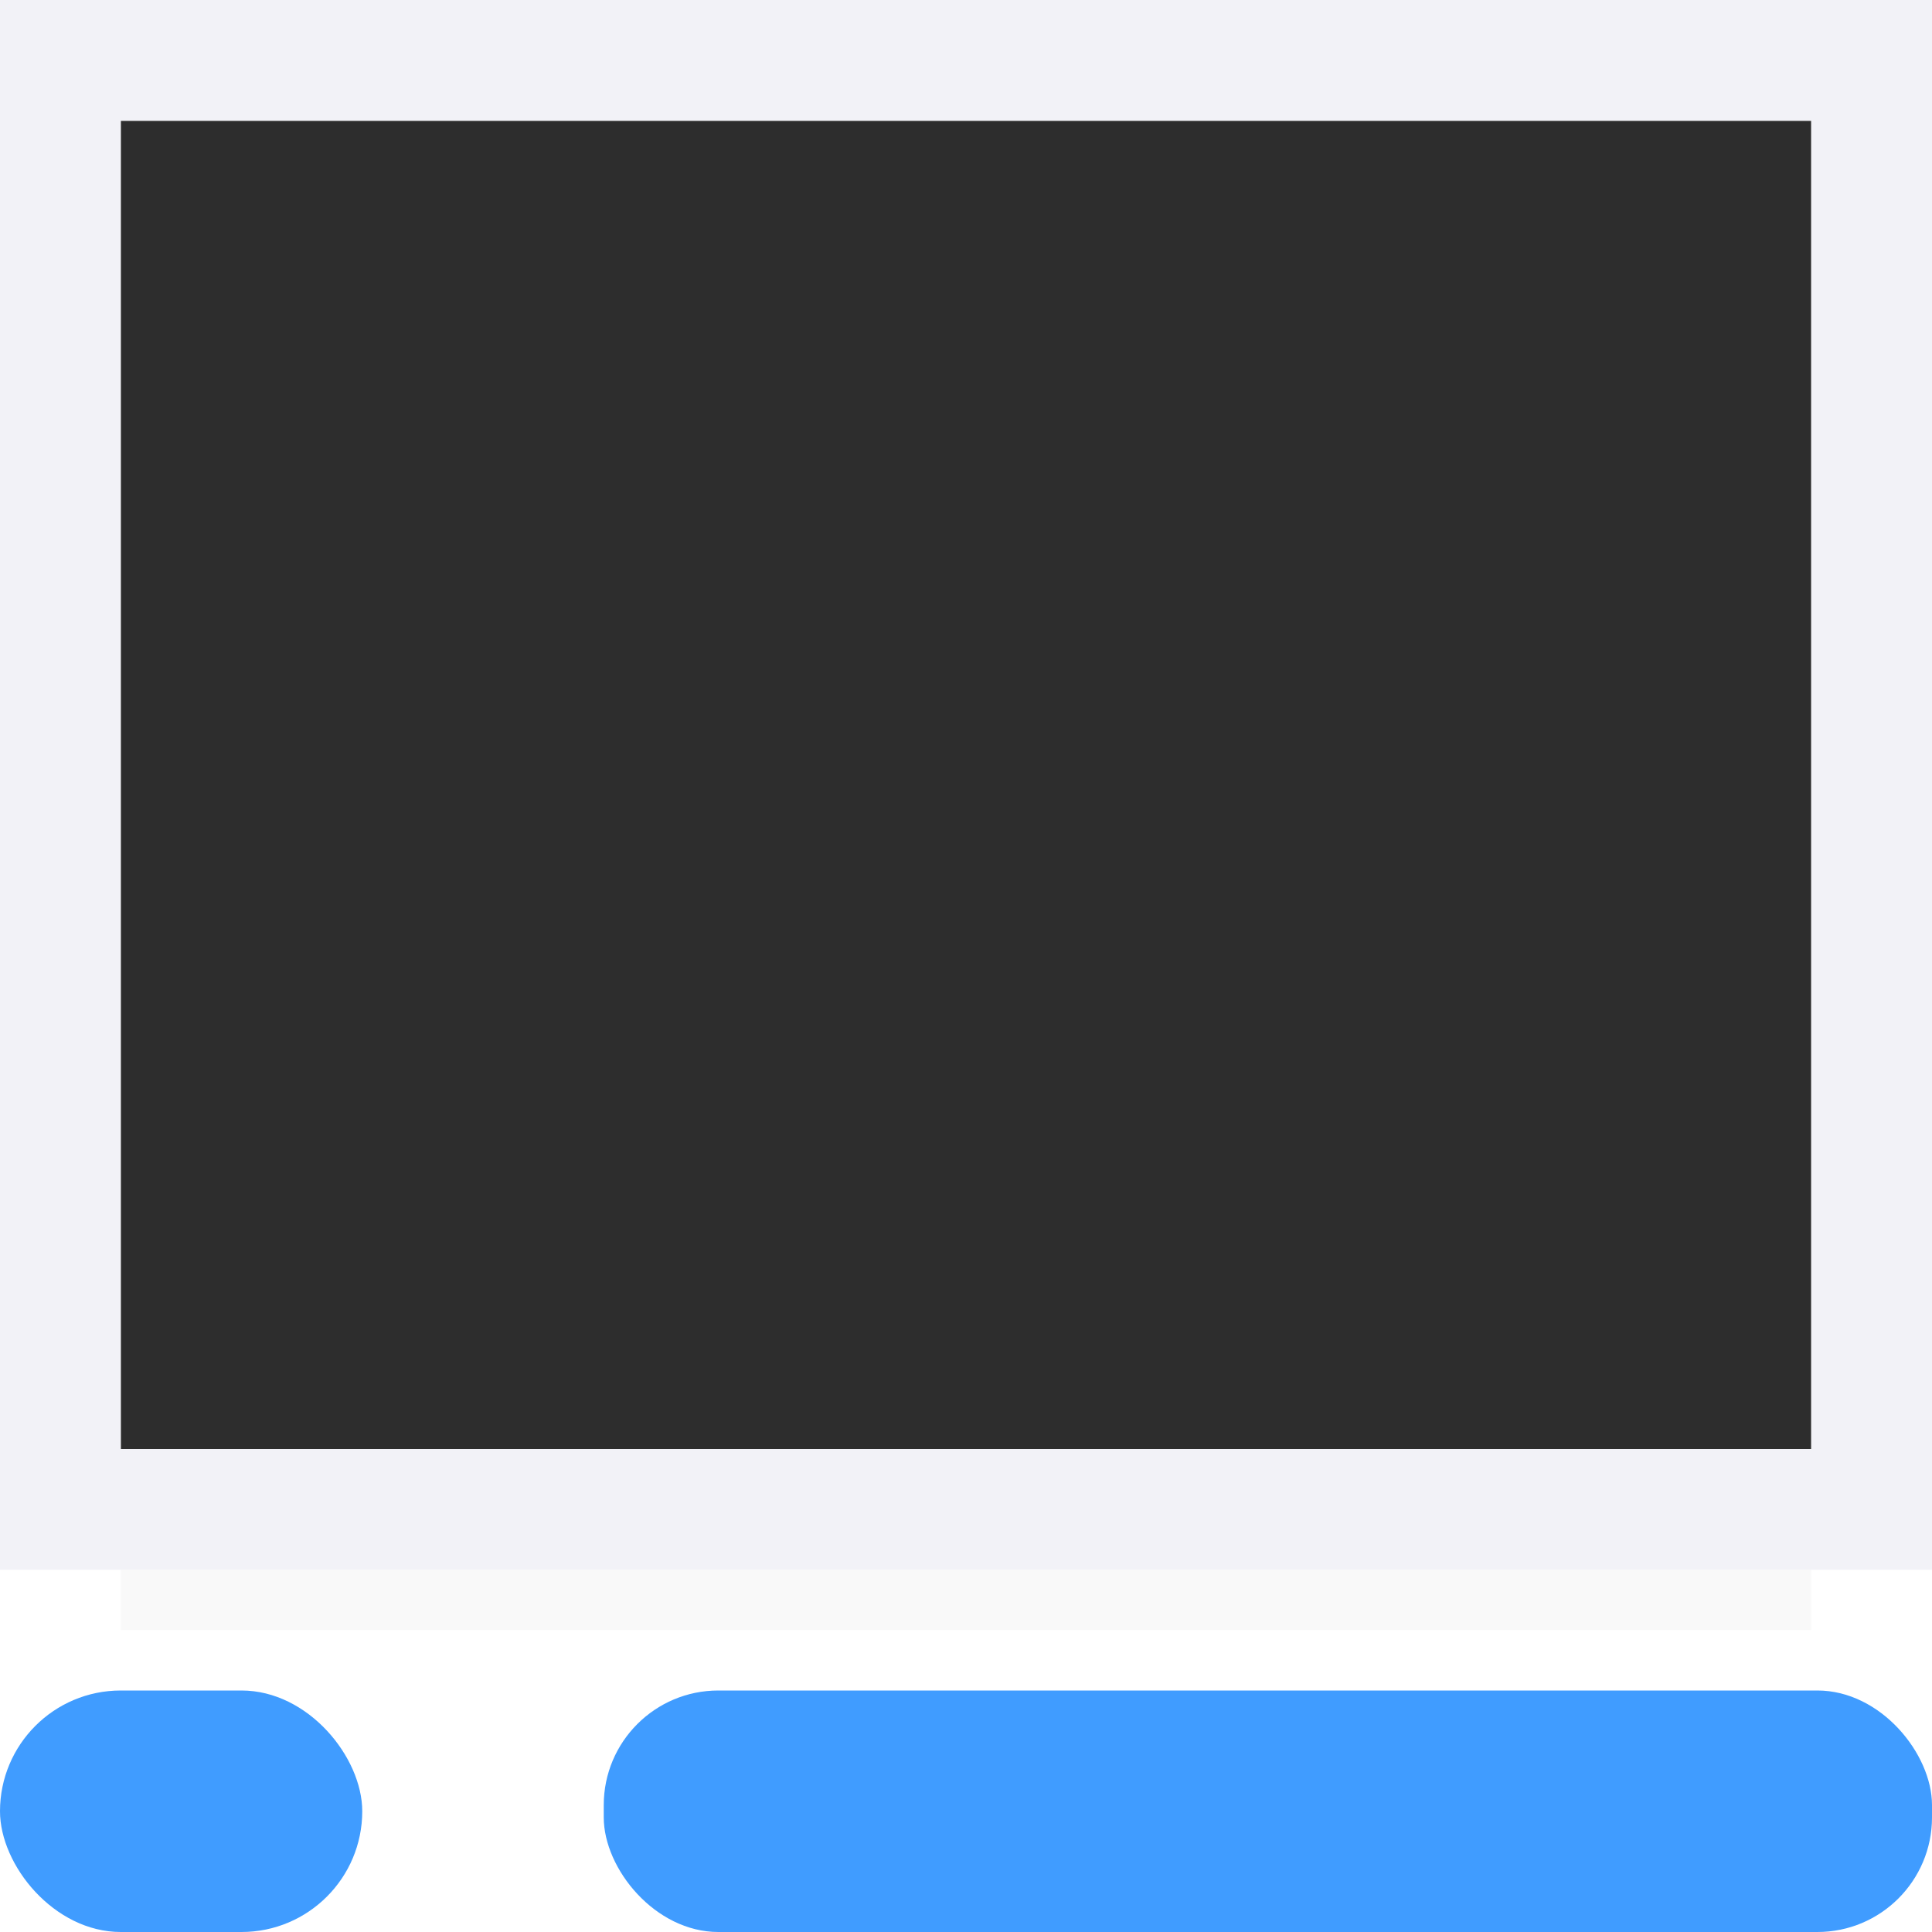
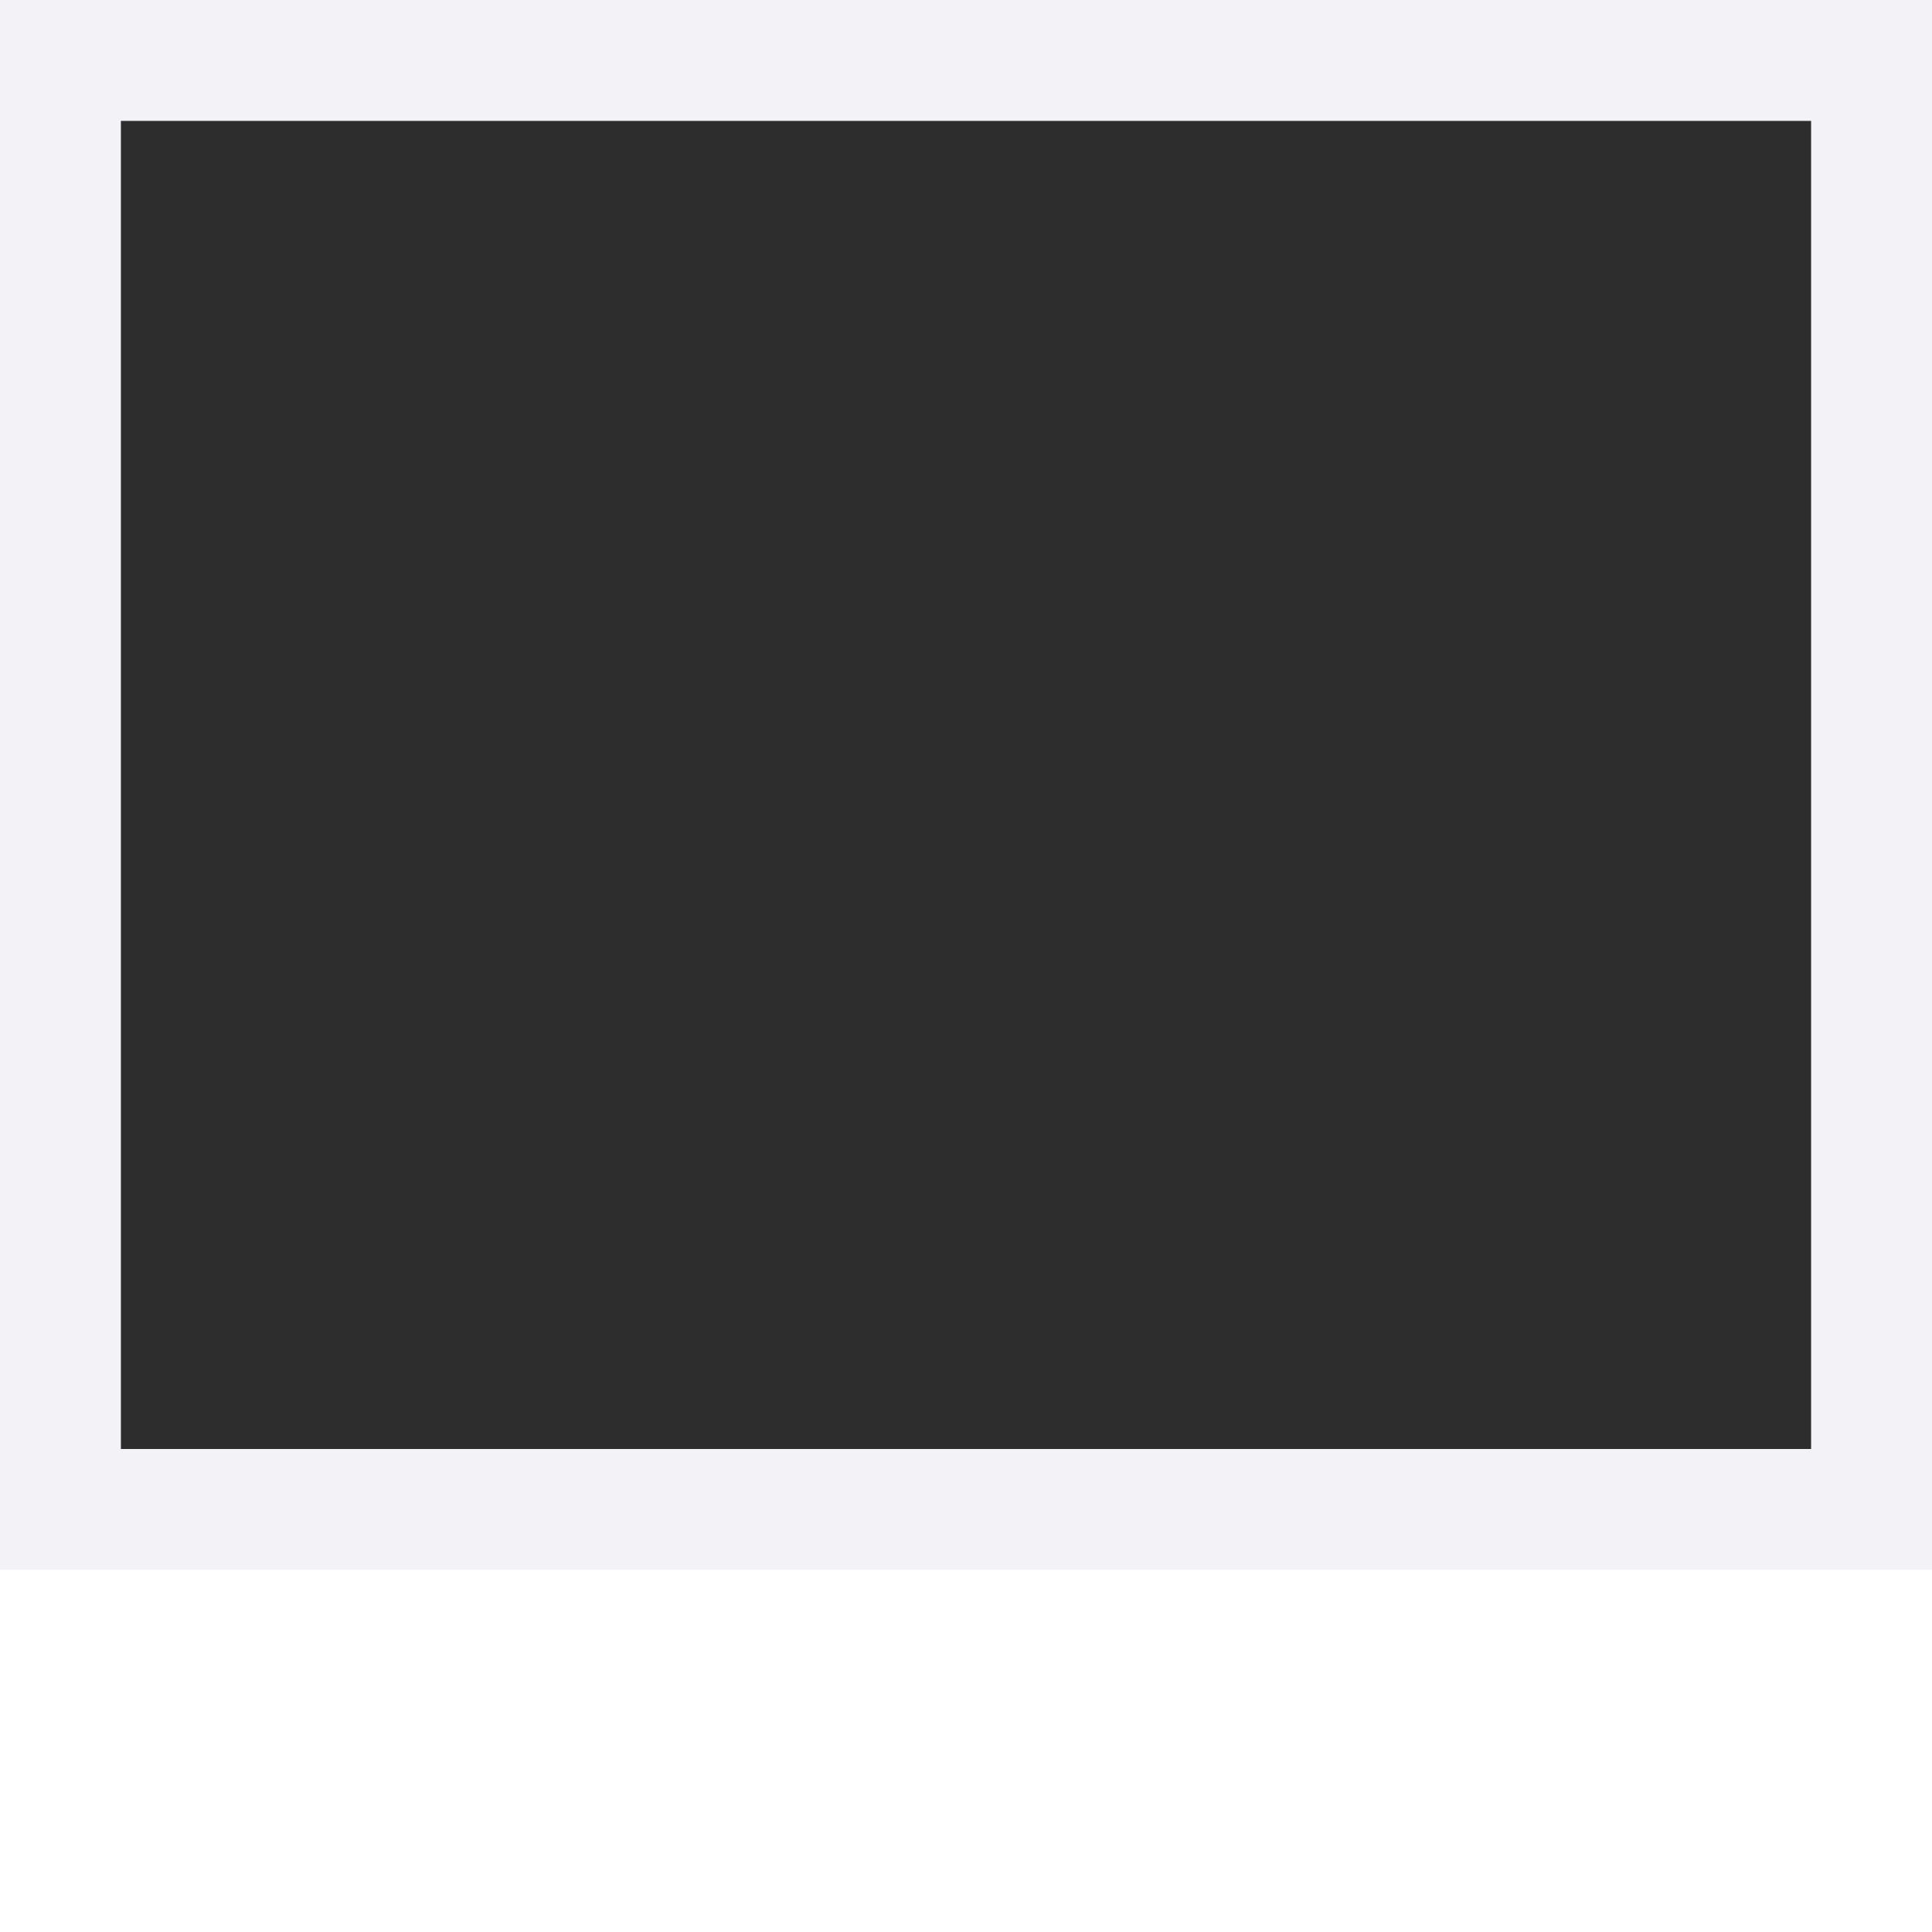
<svg xmlns="http://www.w3.org/2000/svg" xmlns:xlink="http://www.w3.org/1999/xlink" viewBox="0 0 16 16">
  <filter id="a" color-interpolation-filters="sRGB" height="1.686" width="1.125" x="-.063" y="-.343">
    <feGaussianBlur stdDeviation=".366" />
  </filter>
  <linearGradient id="b" gradientTransform="translate(32 -5)" gradientUnits="userSpaceOnUse" x1="14" x2="13.797" y1="22" y2="2.136">
    <stop offset="0" stop-color="#409cff" />
    <stop offset="1" stop-color="#0a84ff" />
  </linearGradient>
  <linearGradient id="c" gradientUnits="userSpaceOnUse" x1="1" x2="1" xlink:href="#b" y1="16" y2="14" />
  <linearGradient id="d" gradientUnits="userSpaceOnUse" x1="10" x2="10" xlink:href="#b" y1="16" y2="14" />
-   <path d="m1 10.941h14v2.559h-14z" filter="url(#a)" opacity=".15" stroke-width="1.015" />
  <path d="m1 1h14v11h-14z" fill="#2d2d2d" />
  <path d="m0 0v13h16v-13zm1 1h14v11h-14z" fill="#f2f2f7" />
-   <rect fill="url(#c)" height="2" ry="1" width="3" y="14" />
-   <rect fill="url(#d)" height="2" ry=".949" width="11" x="5" y="14" />
</svg>